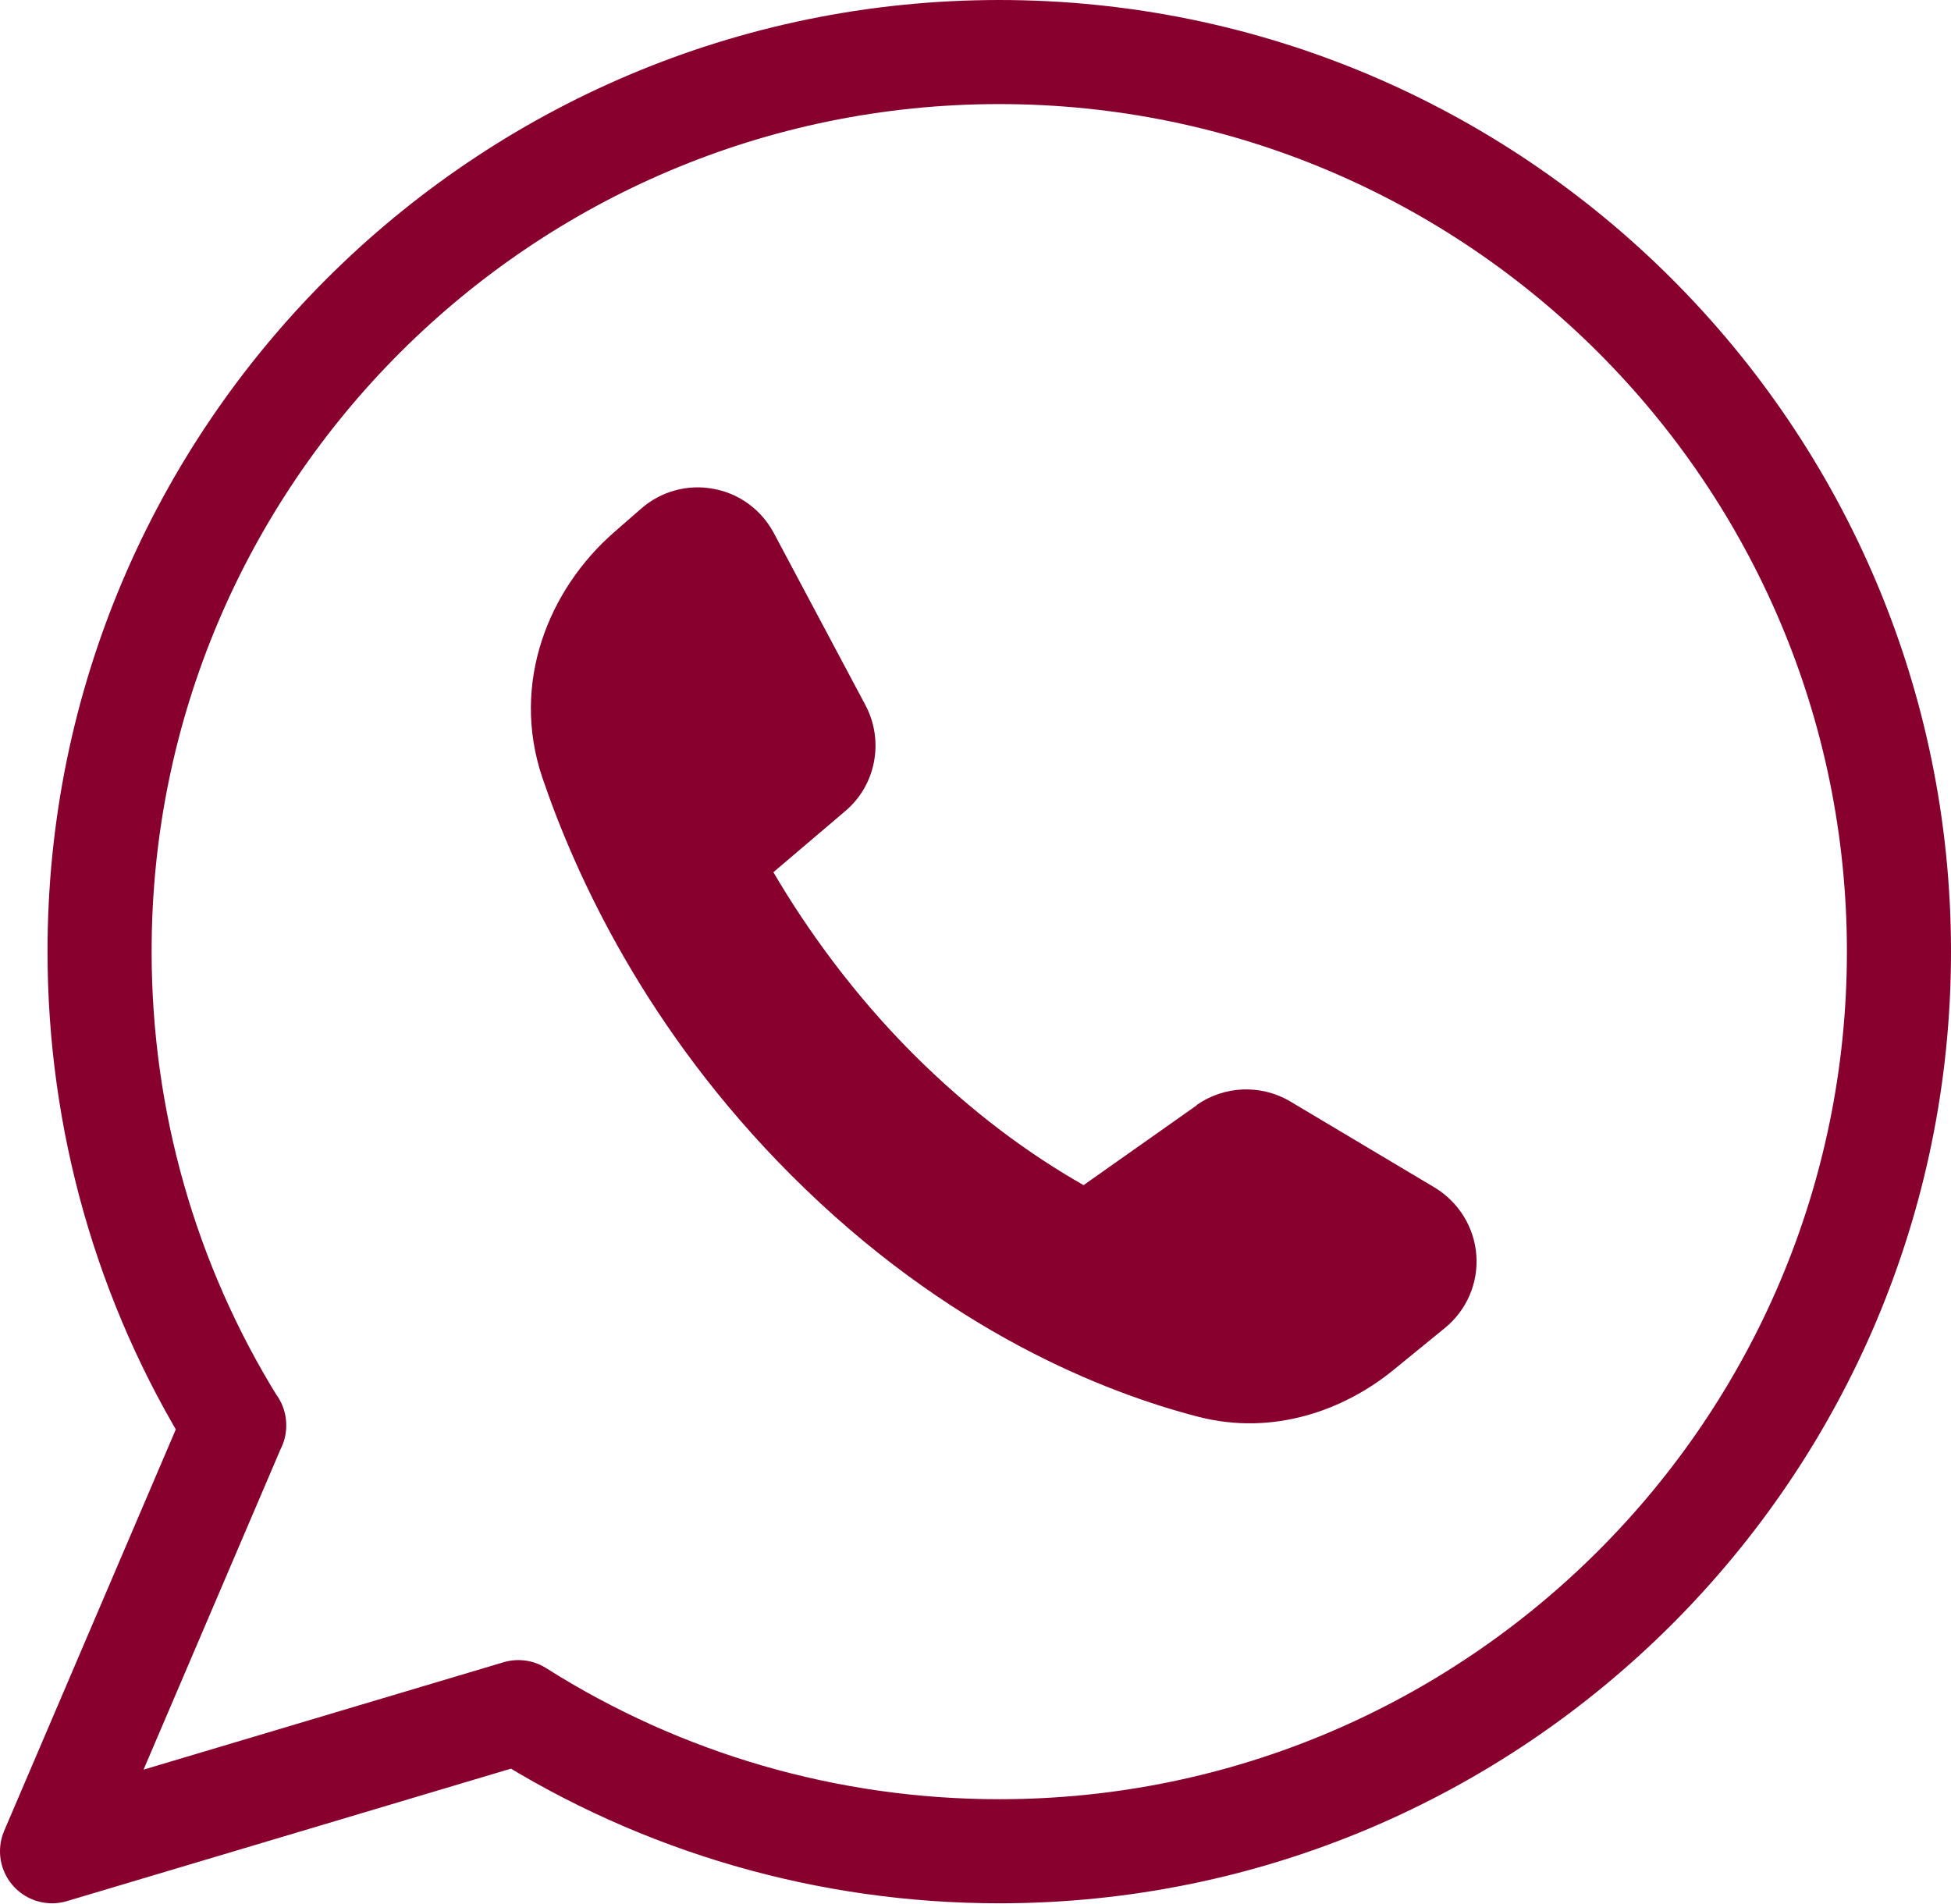
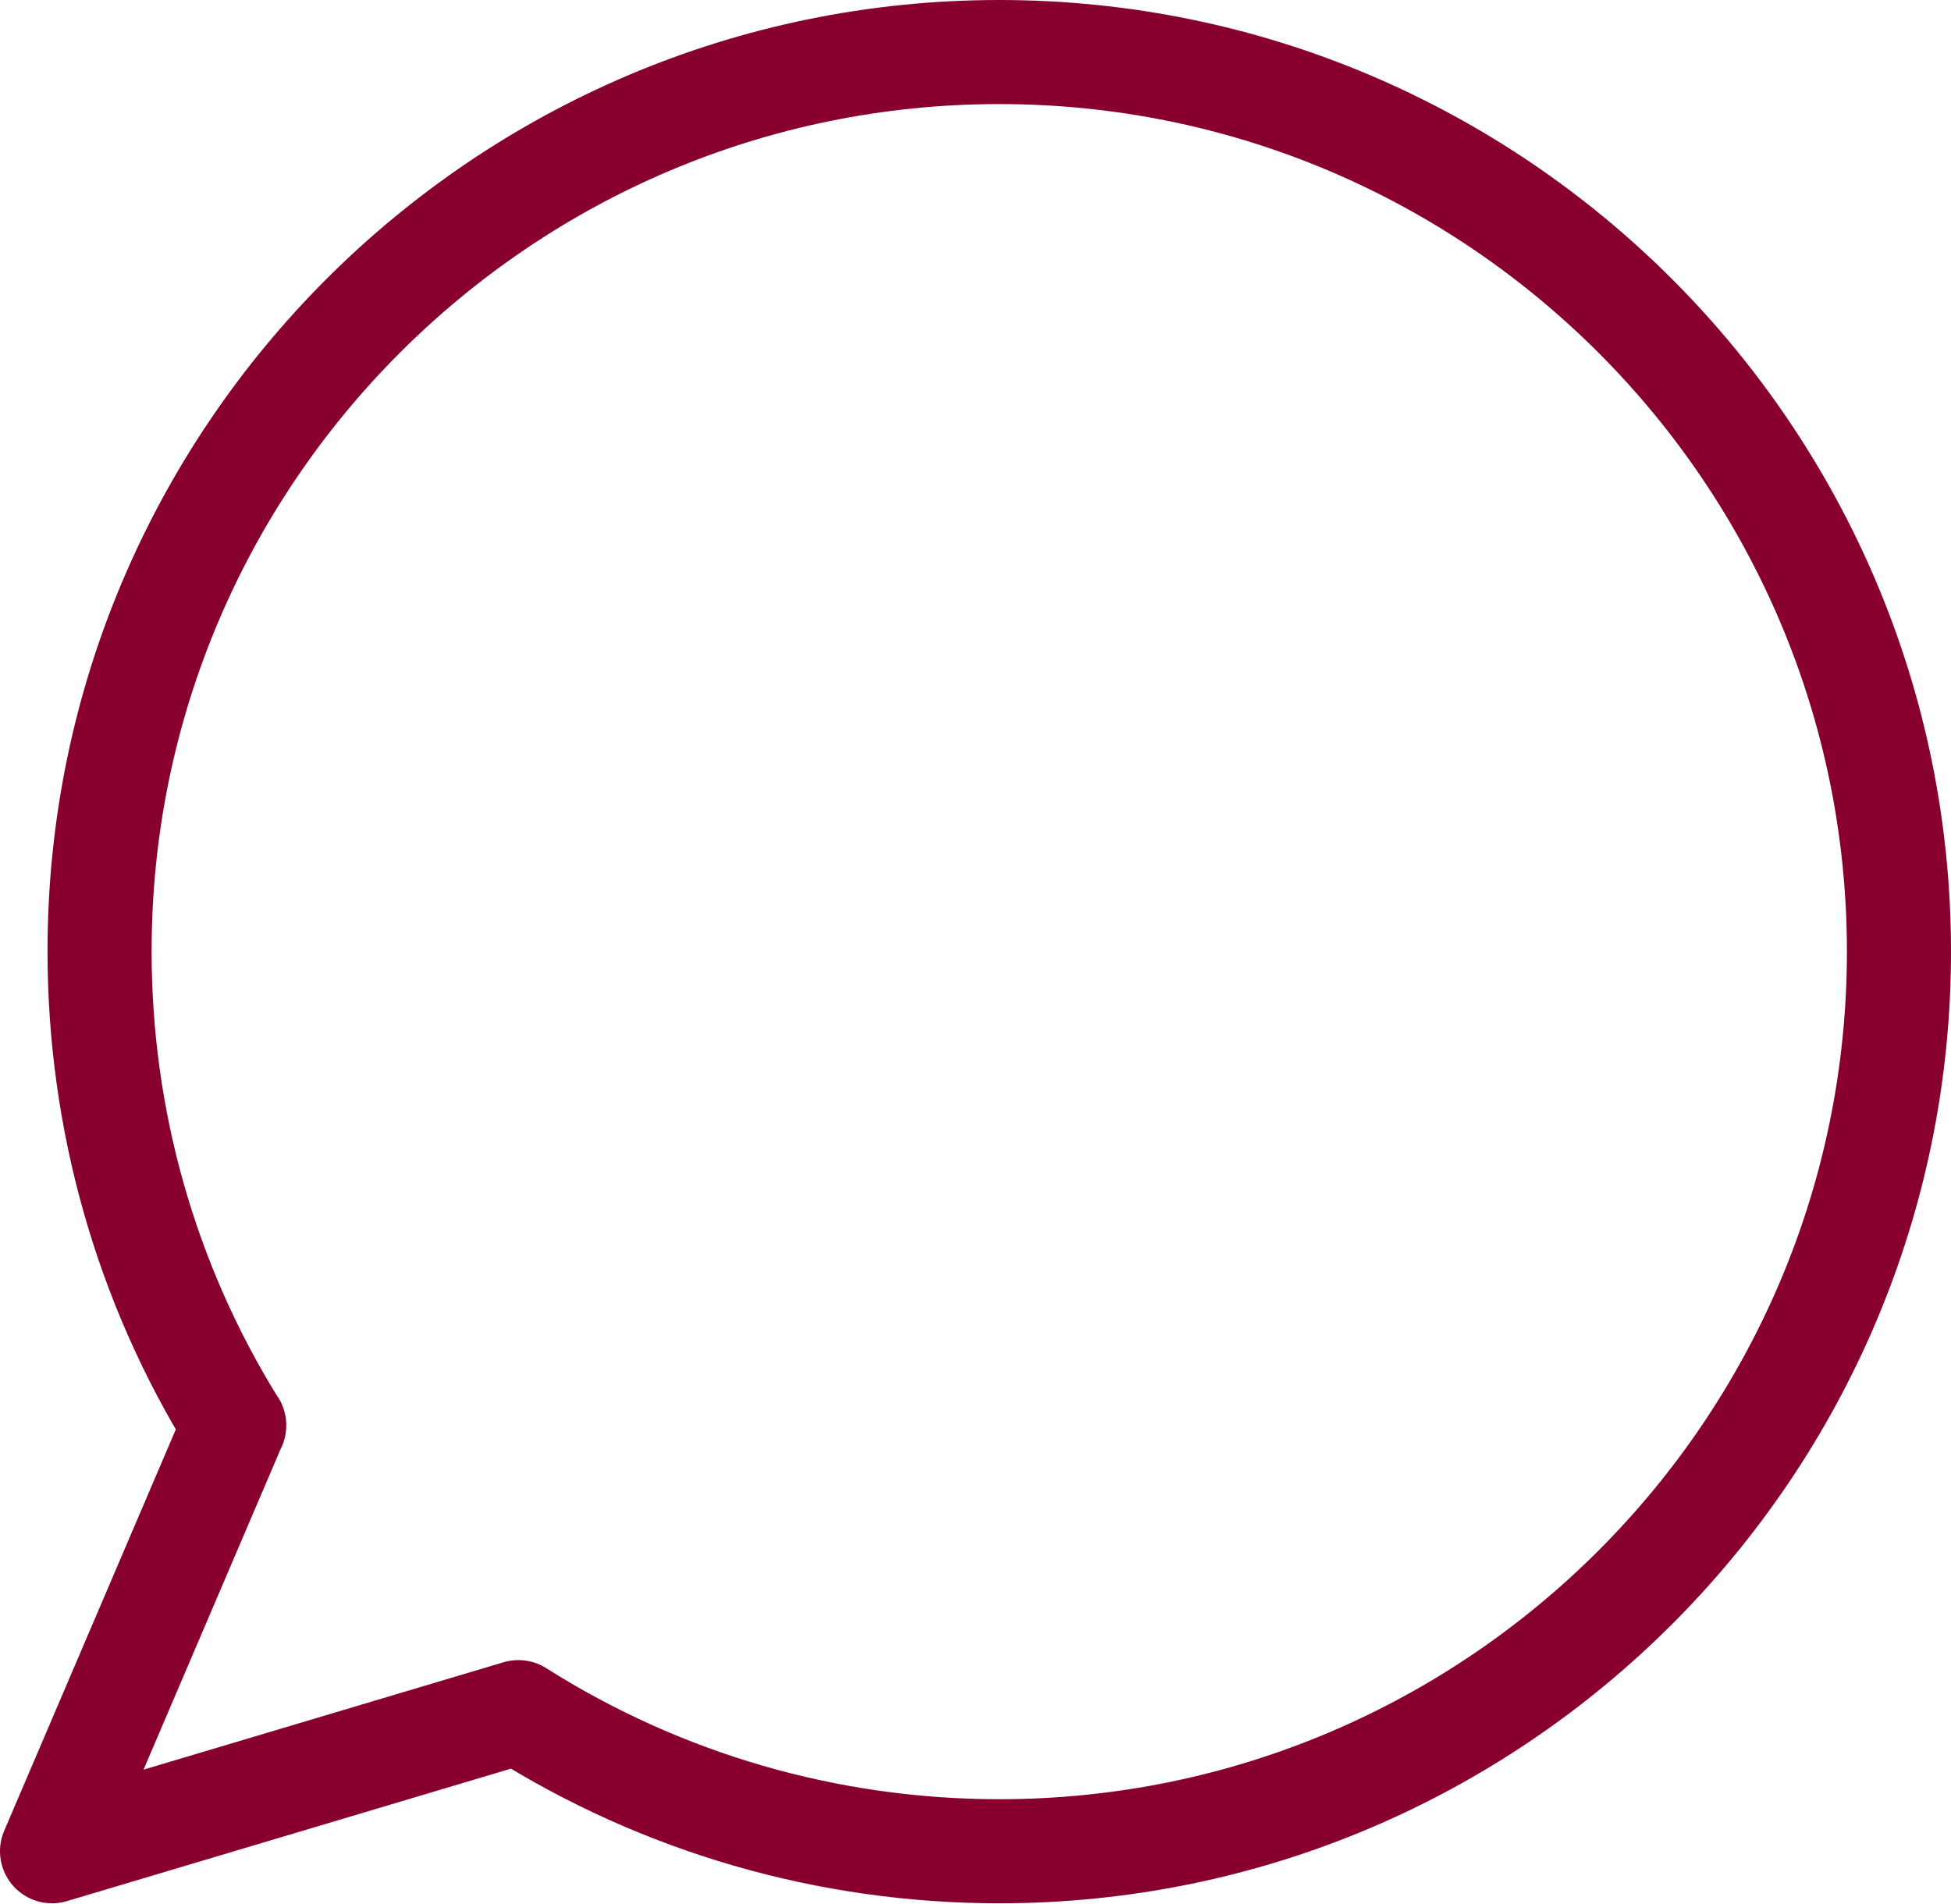
<svg xmlns="http://www.w3.org/2000/svg" id="Layer_2" data-name="Layer 2" viewBox="0 0 56.23 54.87">
  <g id="Layer_1-2" data-name="Layer 1">
    <g>
-       <path d="m6.75,41.09c-2.54-4.09-3.88-8.81-3.88-13.66C2.86,13.13,14.5,1.5,28.8,1.5s25.93,11.63,25.93,25.93-11.63,25.93-25.93,25.93c-4.93,0-9.72-1.39-13.86-4.01l-13.44,4.01,5.25-12.28Z" fill="none" stroke="#88002d" stroke-linecap="round" stroke-linejoin="round" stroke-width="3" />
-       <path d="m34.49,31.86l-3.26,2.3c-1.53-.87-3.21-2.08-4.91-3.78s-3.06-3.58-4.03-5.24l2.07-1.76c.89-.75,1.13-2.03.58-3.06l-2.64-4.96c-.36-.67-1-1.14-1.74-1.27-.74-.14-1.51.07-2.08.57l-.78.68c-1.88,1.64-2.99,4.34-2.07,7.07.96,2.83,3,7.29,7.18,11.47,4.5,4.5,9.06,6.27,11.74,6.96,2.15.55,4.19-.19,5.62-1.36l1.47-1.2c.63-.51.97-1.3.91-2.1-.06-.81-.51-1.53-1.2-1.95l-4.16-2.48c-.84-.5-1.9-.46-2.7.1Z" fill="#88002d" stroke-width="0" />
+       <path d="m6.75,41.09c-2.54-4.09-3.88-8.81-3.88-13.66C2.86,13.13,14.5,1.5,28.8,1.5s25.93,11.63,25.93,25.93-11.63,25.93-25.93,25.93c-4.93,0-9.72-1.39-13.86-4.01l-13.44,4.01,5.25-12.28" fill="none" stroke="#88002d" stroke-linecap="round" stroke-linejoin="round" stroke-width="3" />
    </g>
  </g>
</svg>